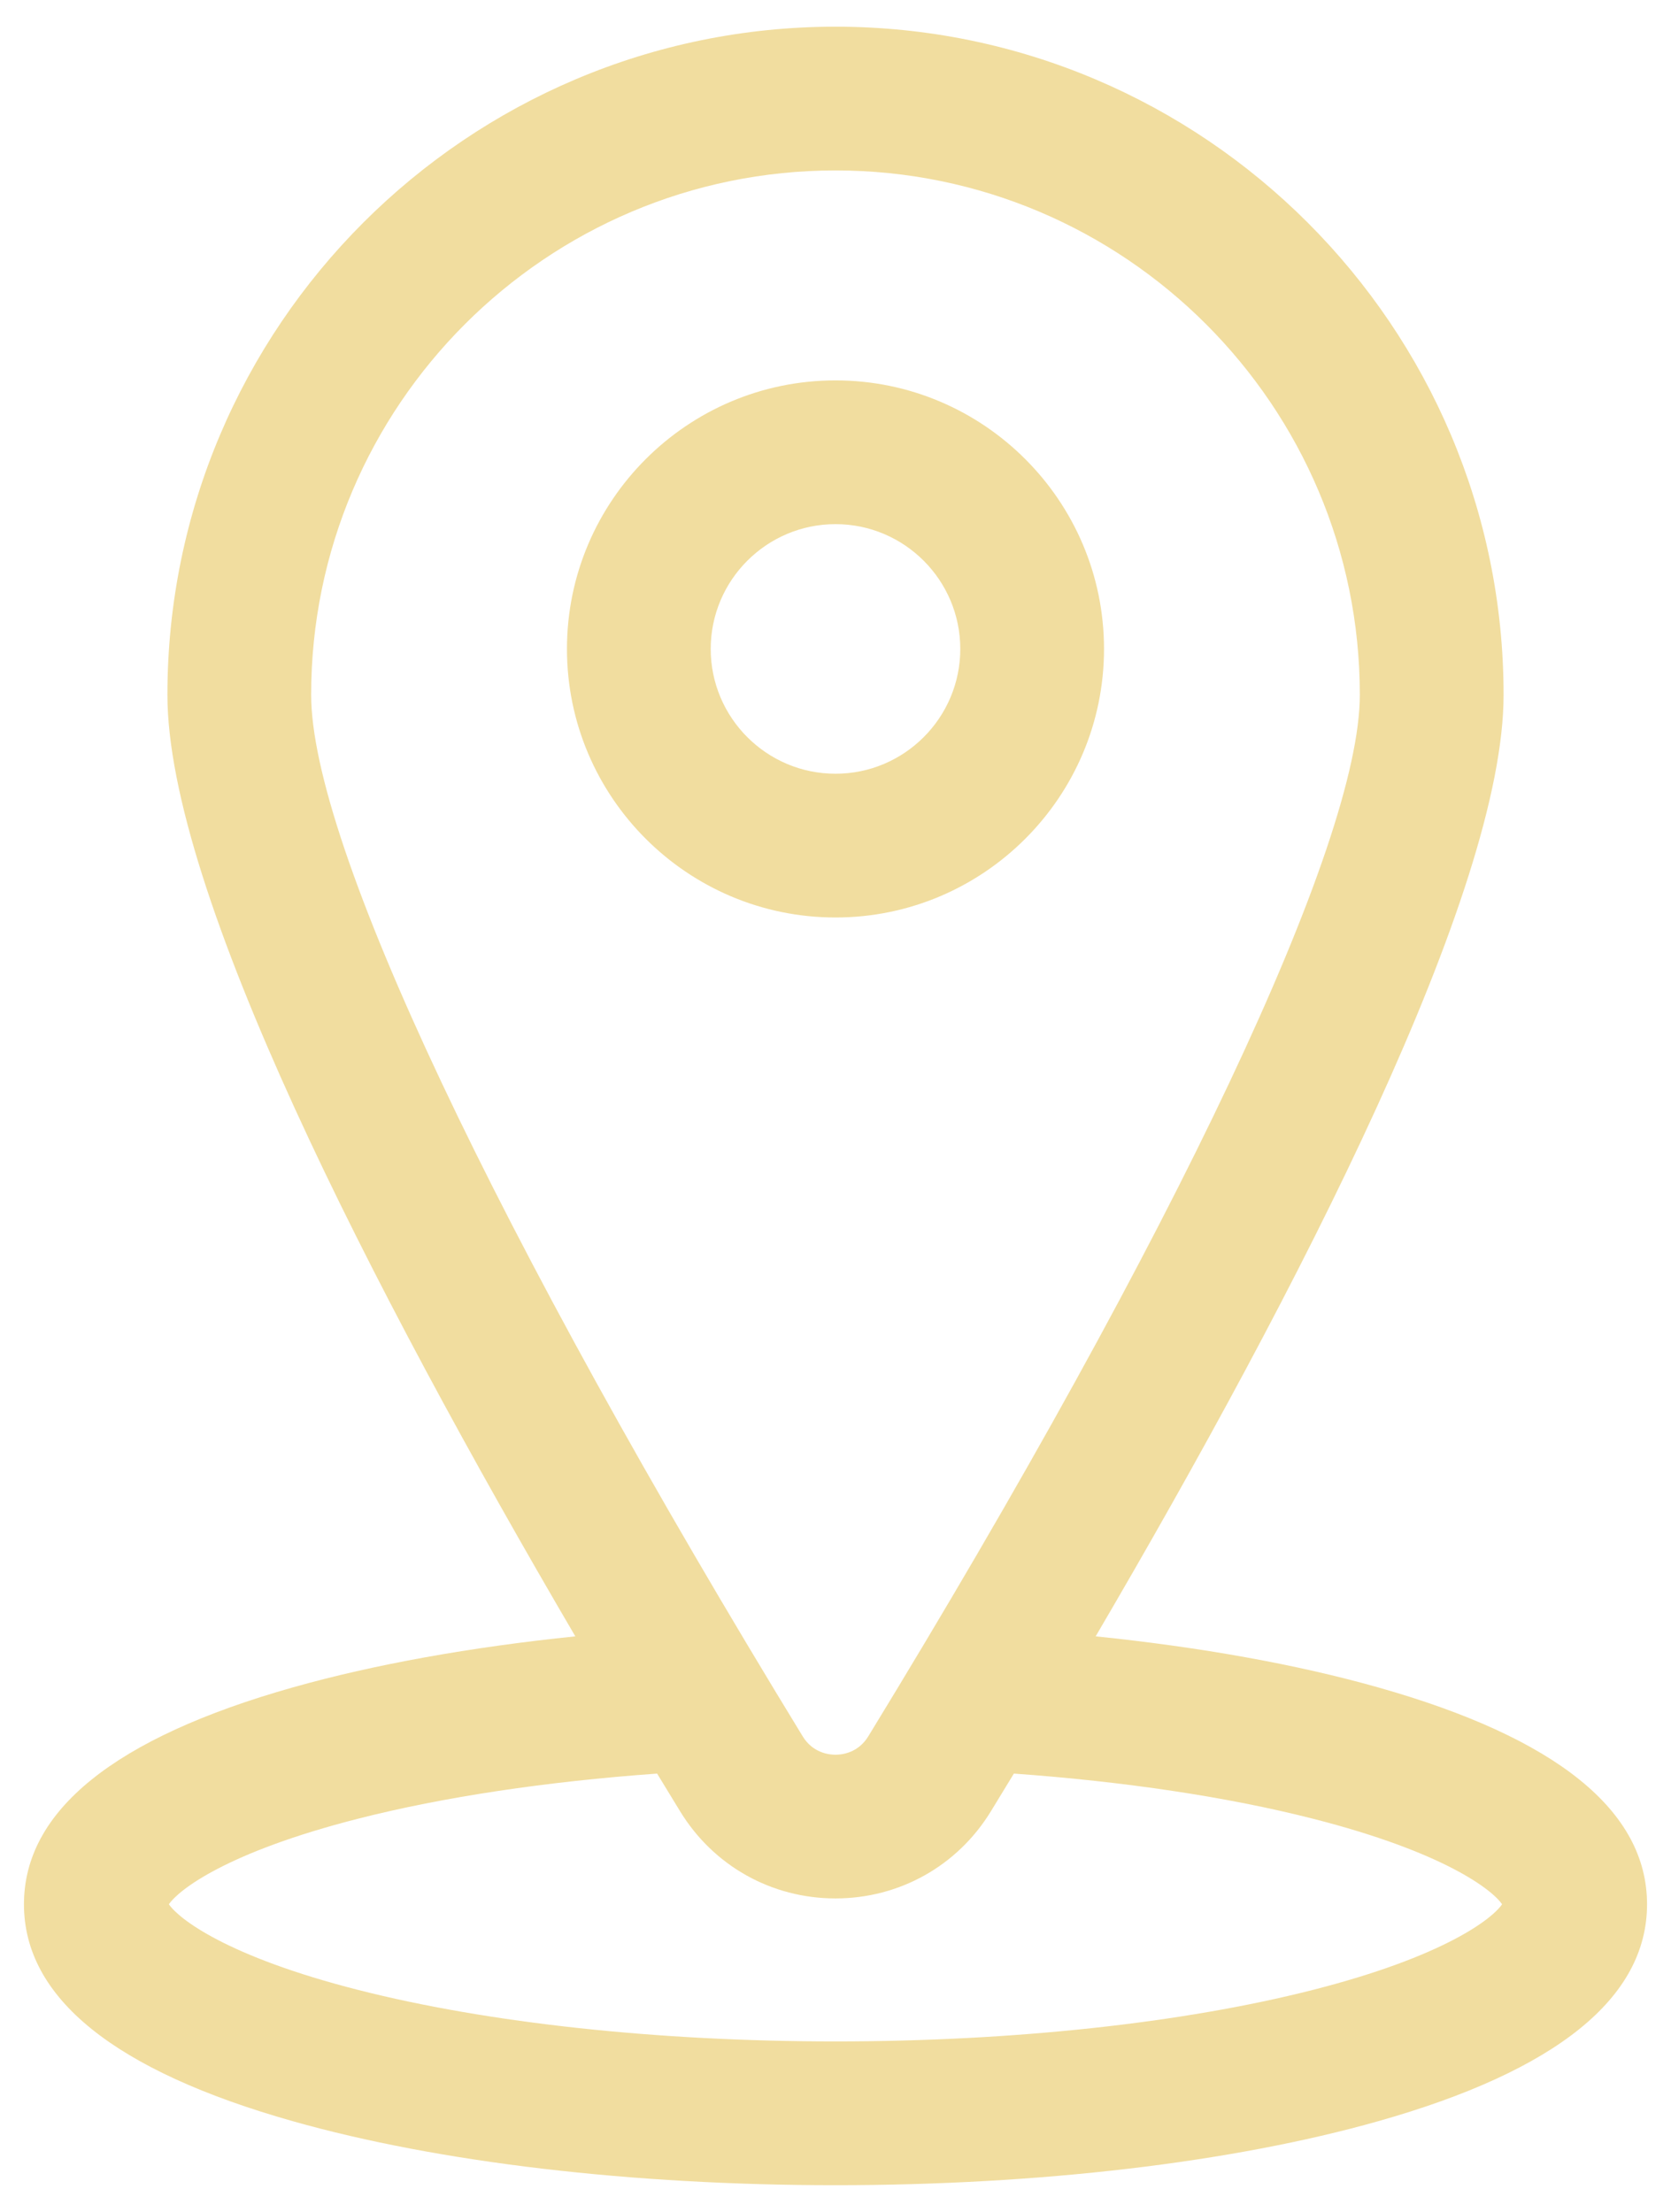
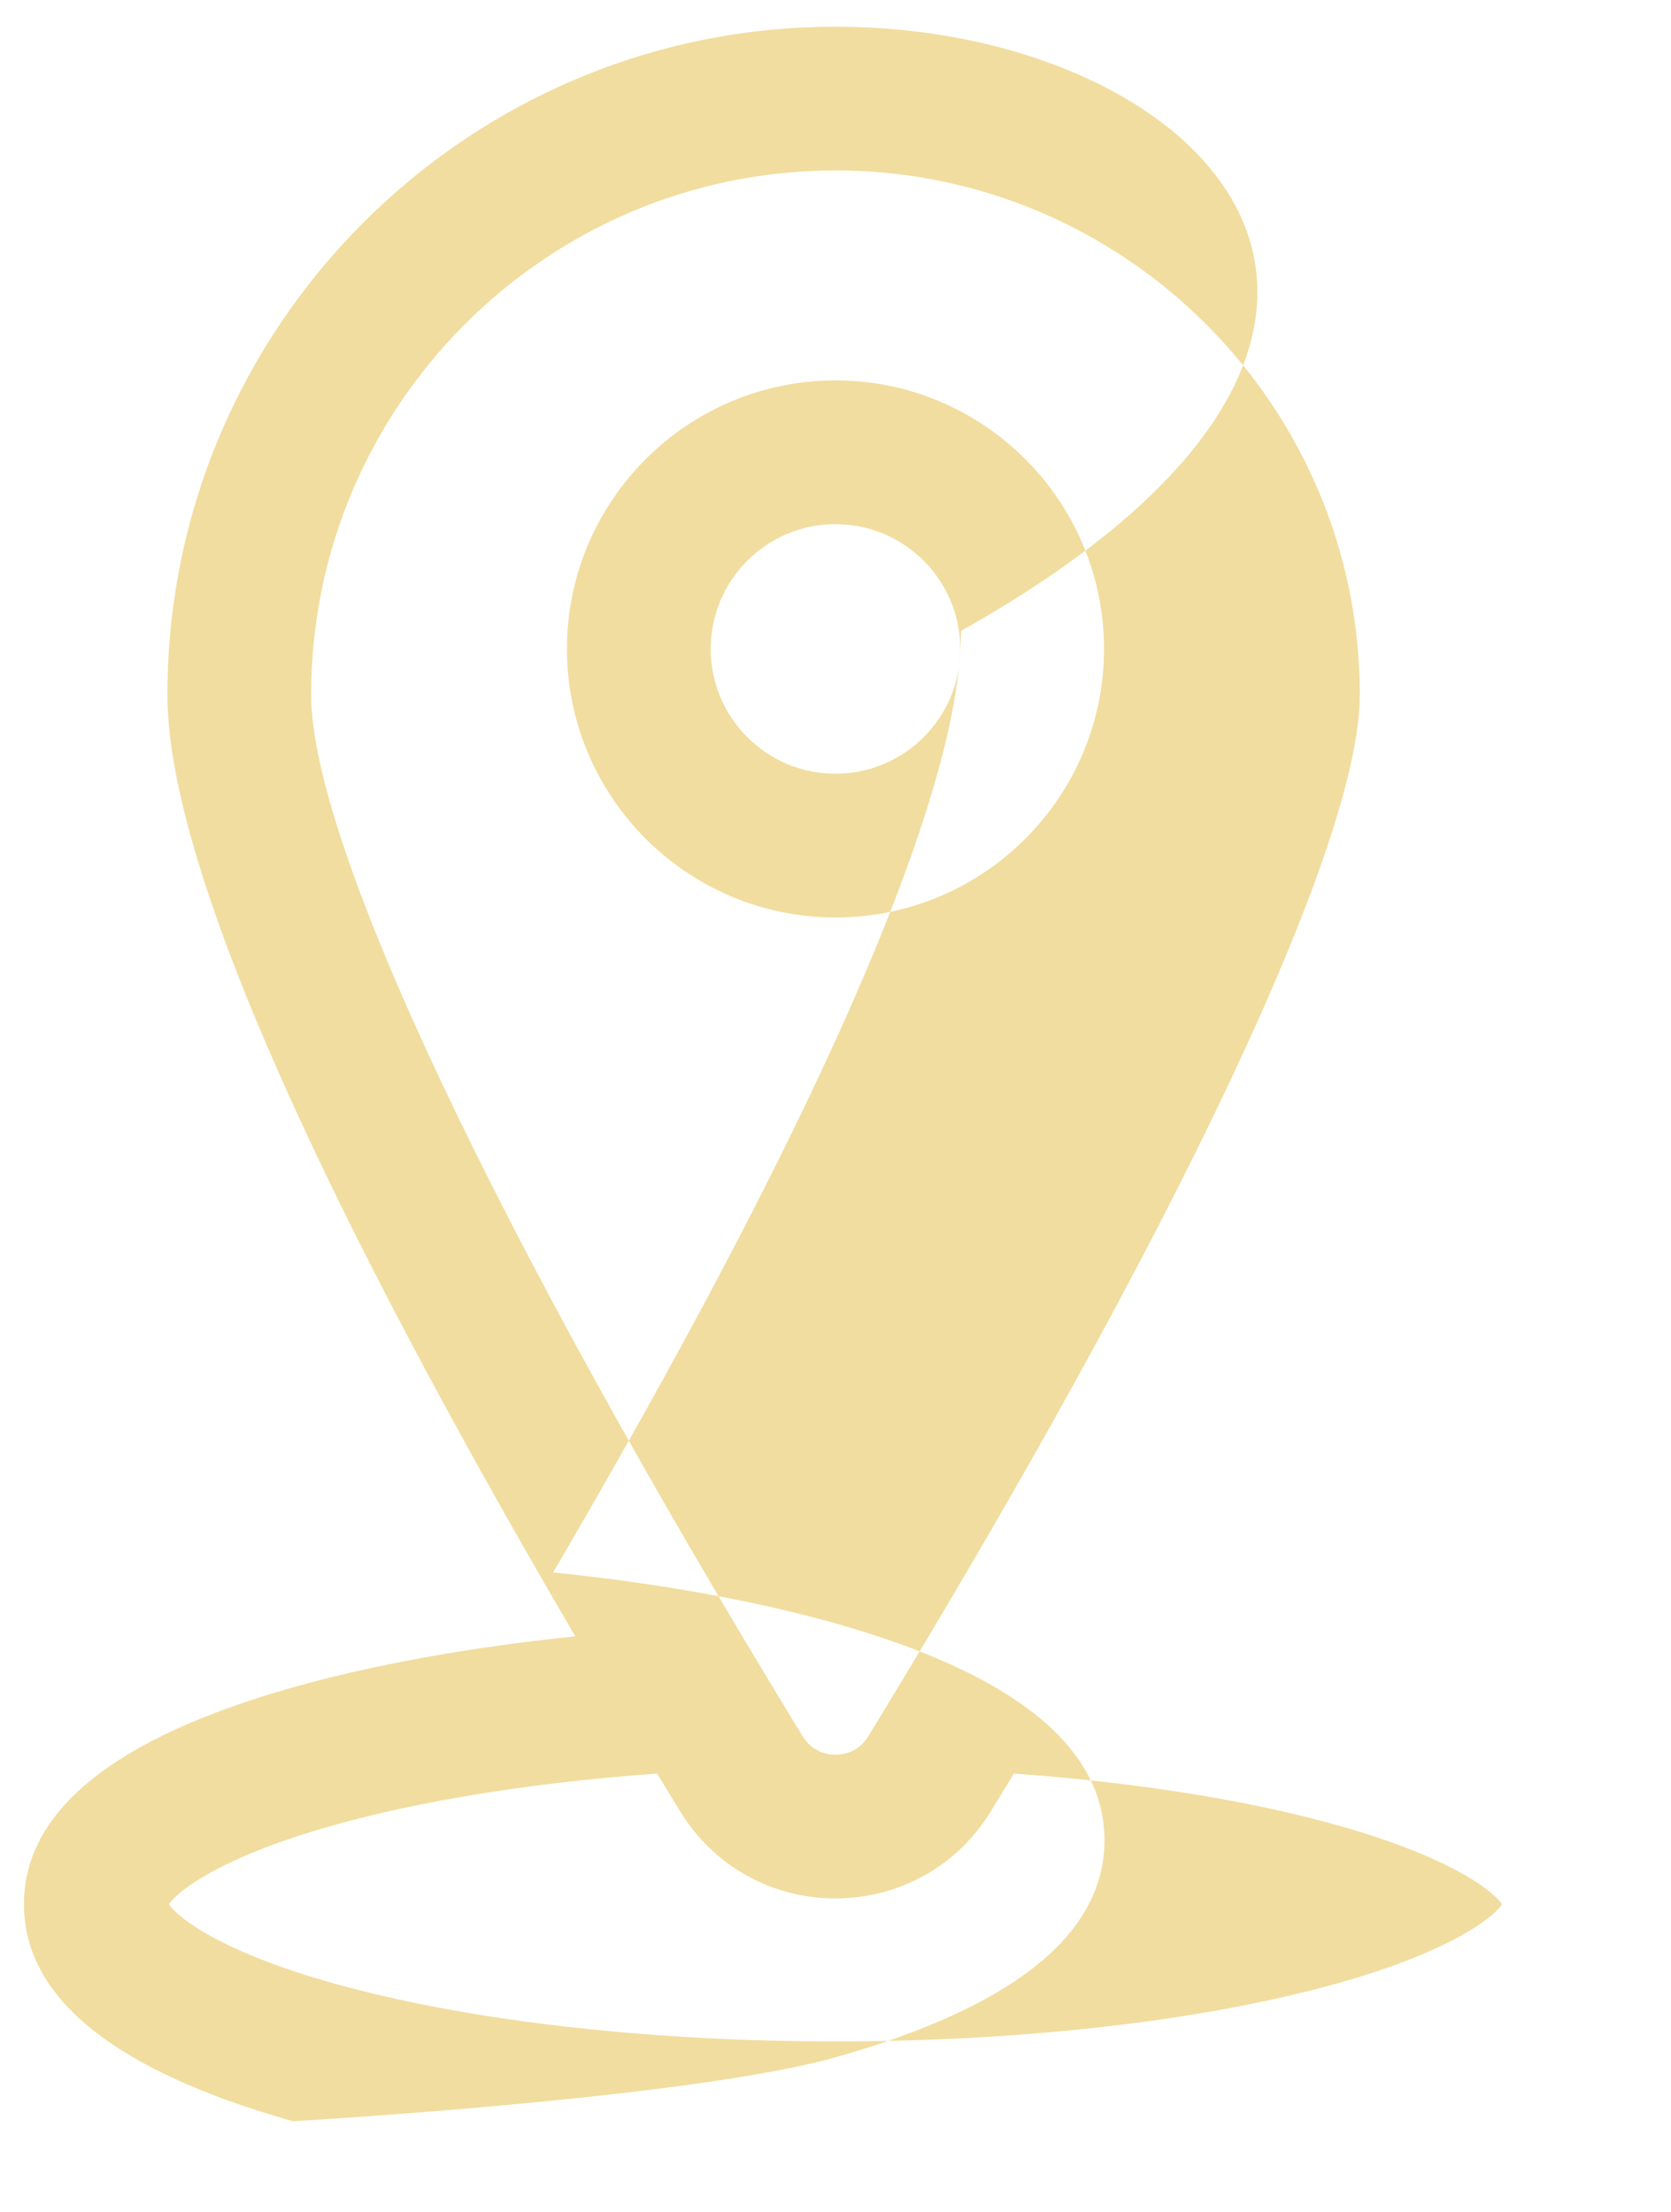
<svg xmlns="http://www.w3.org/2000/svg" version="1.1" id="Layer_1" x="0px" y="0px" width="68px" height="90px" viewBox="0 0 68 90" enable-background="new 0 0 68 90" xml:space="preserve">
  <g>
-     <path fill="#F1DD9F" d="M44.927,26.405c0-6.025-4.901-10.927-10.926-10.927c-6.026,0-10.929,4.901-10.929,10.927   s4.902,10.927,10.929,10.927C40.025,37.332,44.927,32.431,44.927,26.405 M28.922,26.405c0-2.8,2.277-5.078,5.079-5.078   c2.799,0,5.077,2.278,5.077,5.078s-2.278,5.078-5.077,5.078C31.199,31.483,28.922,29.205,28.922,26.405 M11.921,86.312   C17.857,87.99,25.698,88.914,34,88.914s16.142-0.924,22.079-2.602c7.264-2.053,10.946-5.021,10.946-8.828   c0-3.805-3.683-6.775-10.946-8.826c-3.318-0.938-7.234-1.639-11.492-2.076c8.338-14.229,16.6-30.342,16.6-38.31   C61.187,13.281,48.99,1.086,34,1.086S6.813,13.281,6.813,28.272c0,7.968,8.262,24.079,16.599,38.31   c-4.257,0.438-8.173,1.139-11.491,2.076C4.657,70.709,0.975,73.68,0.975,77.484C0.975,81.291,4.657,84.26,11.921,86.312 M34,6.935   c11.765,0,21.337,9.572,21.337,21.338c0,6.043-7.478,21.884-20.002,42.376c-0.414,0.678-1.072,0.75-1.336,0.75   c-0.263,0-0.922-0.072-1.335-0.75C20.14,50.156,12.662,34.315,12.662,28.272C12.662,16.507,22.234,6.935,34,6.935 M14.572,74.002   c3.487-0.889,7.665-1.512,12.168-1.836c0.313,0.516,0.624,1.027,0.934,1.531c1.357,2.223,3.723,3.549,6.325,3.549   c2.604,0,4.969-1.326,6.327-3.549c0.308-0.504,0.62-1.016,0.933-1.531c4.504,0.324,8.682,0.947,12.168,1.836   c5.346,1.361,7.299,2.895,7.699,3.482c-0.4,0.59-2.354,2.123-7.699,3.484c-5.306,1.352-12.205,2.096-19.428,2.096   c-7.222,0-14.121-0.744-19.427-2.096c-5.345-1.361-7.298-2.895-7.699-3.484C7.274,76.896,9.228,75.363,14.572,74.002" />
+     <path fill="#F1DD9F" d="M44.927,26.405c0-6.025-4.901-10.927-10.926-10.927c-6.026,0-10.929,4.901-10.929,10.927   s4.902,10.927,10.929,10.927C40.025,37.332,44.927,32.431,44.927,26.405 M28.922,26.405c0-2.8,2.277-5.078,5.079-5.078   c2.799,0,5.077,2.278,5.077,5.078s-2.278,5.078-5.077,5.078C31.199,31.483,28.922,29.205,28.922,26.405 M11.921,86.312   s16.142-0.924,22.079-2.602c7.264-2.053,10.946-5.021,10.946-8.828   c0-3.805-3.683-6.775-10.946-8.826c-3.318-0.938-7.234-1.639-11.492-2.076c8.338-14.229,16.6-30.342,16.6-38.31   C61.187,13.281,48.99,1.086,34,1.086S6.813,13.281,6.813,28.272c0,7.968,8.262,24.079,16.599,38.31   c-4.257,0.438-8.173,1.139-11.491,2.076C4.657,70.709,0.975,73.68,0.975,77.484C0.975,81.291,4.657,84.26,11.921,86.312 M34,6.935   c11.765,0,21.337,9.572,21.337,21.338c0,6.043-7.478,21.884-20.002,42.376c-0.414,0.678-1.072,0.75-1.336,0.75   c-0.263,0-0.922-0.072-1.335-0.75C20.14,50.156,12.662,34.315,12.662,28.272C12.662,16.507,22.234,6.935,34,6.935 M14.572,74.002   c3.487-0.889,7.665-1.512,12.168-1.836c0.313,0.516,0.624,1.027,0.934,1.531c1.357,2.223,3.723,3.549,6.325,3.549   c2.604,0,4.969-1.326,6.327-3.549c0.308-0.504,0.62-1.016,0.933-1.531c4.504,0.324,8.682,0.947,12.168,1.836   c5.346,1.361,7.299,2.895,7.699,3.482c-0.4,0.59-2.354,2.123-7.699,3.484c-5.306,1.352-12.205,2.096-19.428,2.096   c-7.222,0-14.121-0.744-19.427-2.096c-5.345-1.361-7.298-2.895-7.699-3.484C7.274,76.896,9.228,75.363,14.572,74.002" />
  </g>
</svg>